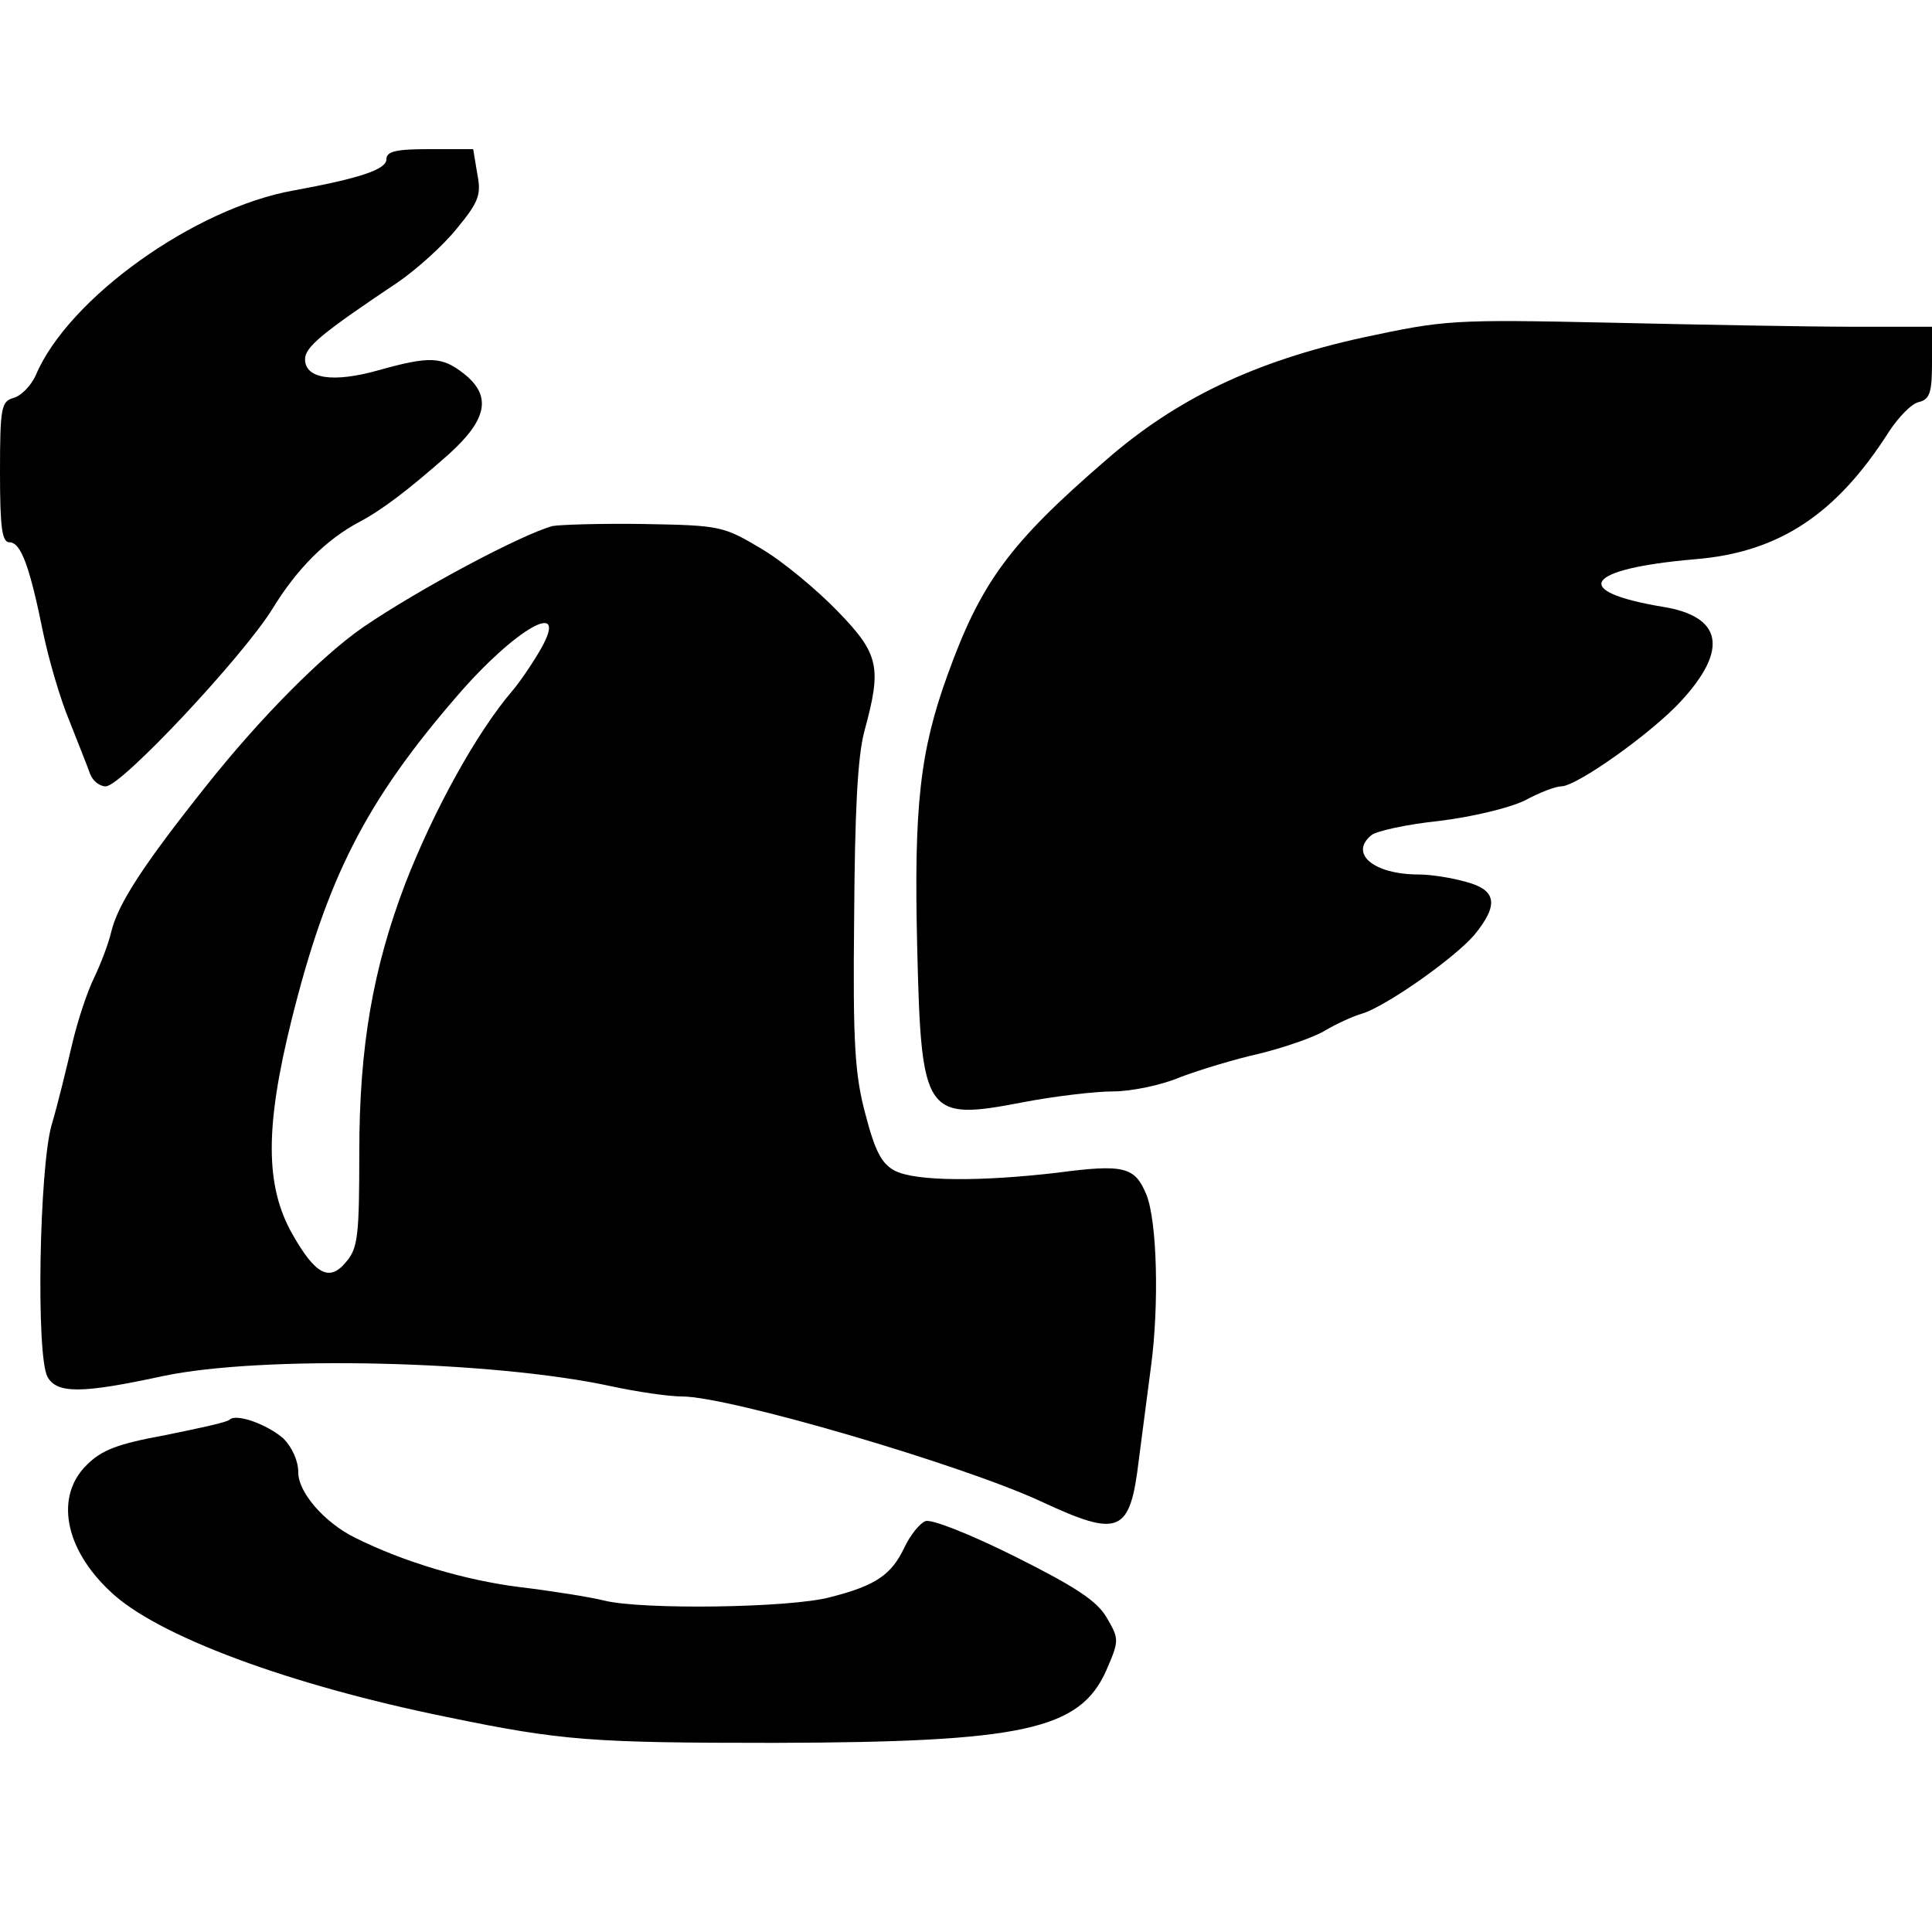
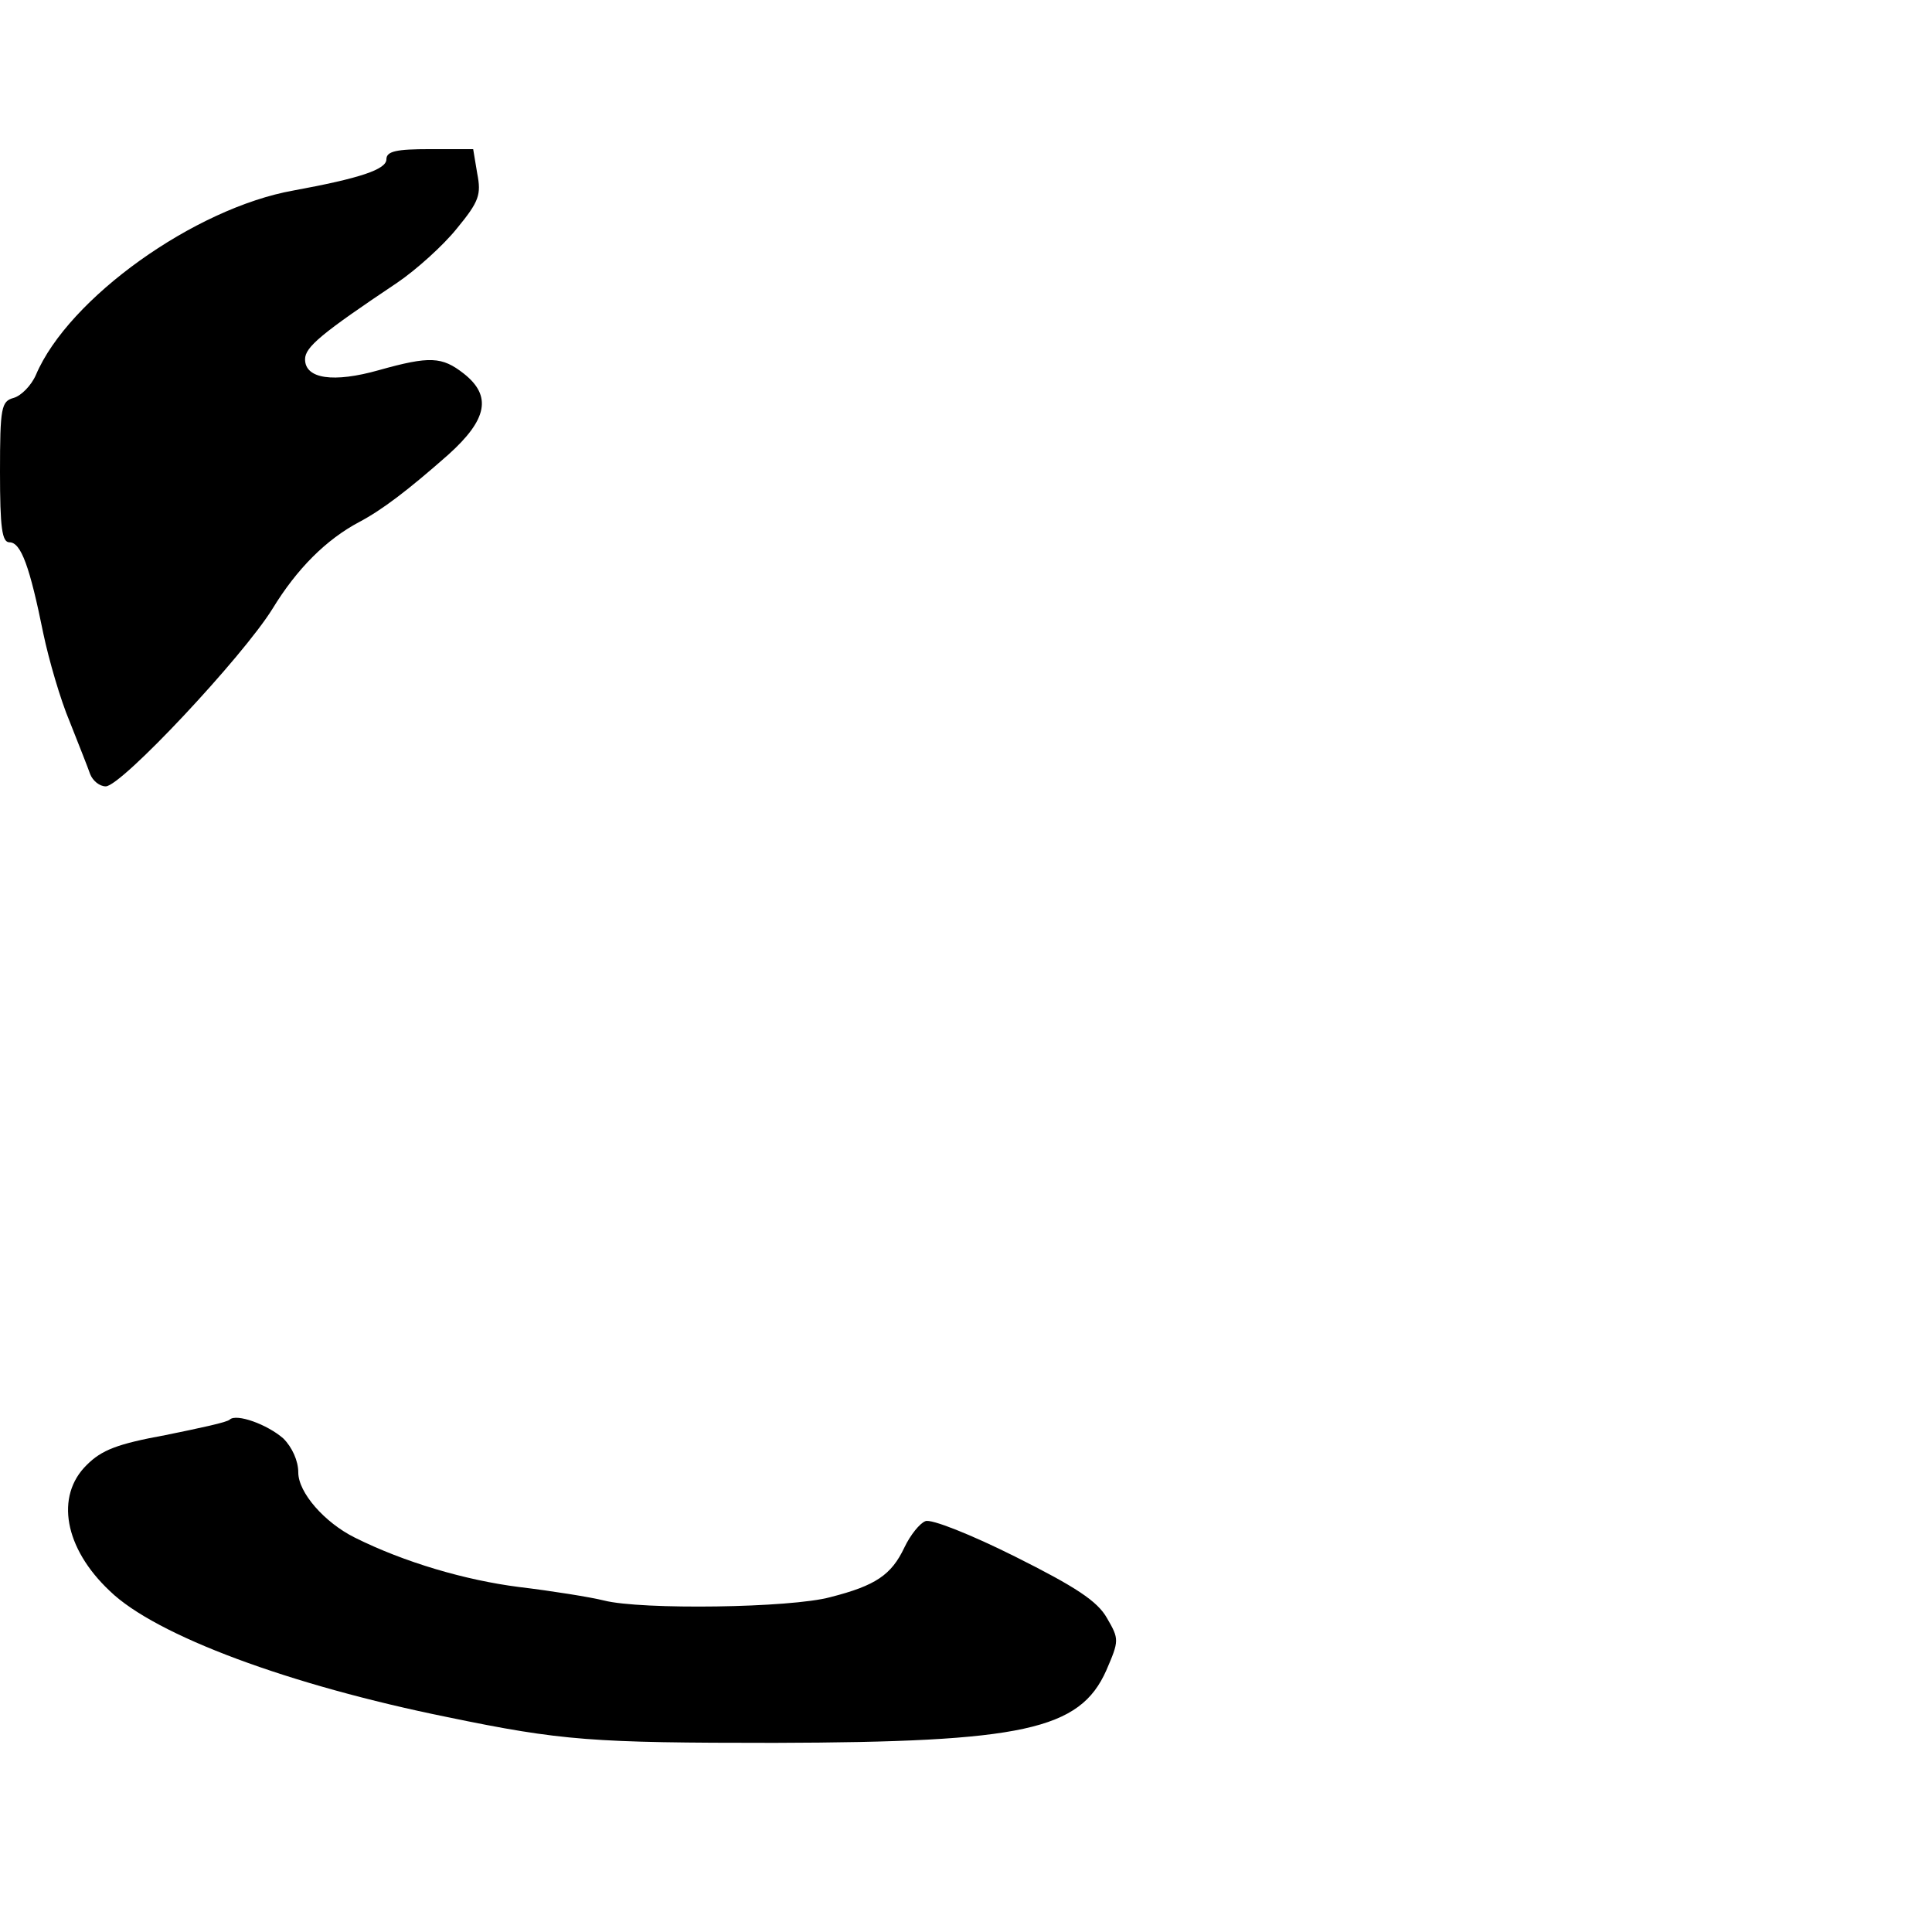
<svg xmlns="http://www.w3.org/2000/svg" version="1.0" width="285pt" height="285pt" viewBox="0 0 285 285" preserveAspectRatio="xMidYMid meet">
  <g transform="translate(0,285) scale(0.1,-0.1)" fill="#000000" stroke="none">
    <path d="M570 2615 c0 -15 -39 -28 -137 -46 -146 -26 -332 -159 -380 -272 -7 -16 -22 -31 -33 -34 -18 -5 -20 -14 -20 -109 0 -83 3 -104 14 -104 17 0 30 -36 50 -135 8 -38 25 -97 39 -130 13 -33 27 -68 30 -77 4 -10 14 -18 23 -18 23 0 202 191 246 262 36 59 79 102 128 128 34 18 72 47 131 99 58 52 65 87 23 120 -32 25 -50 26 -125 5 -67 -19 -109 -13 -109 16 0 18 24 38 136 113 28 19 68 55 88 80 33 40 36 50 30 81 l-6 36 -64 0 c-49 0 -64 -3 -64 -15z" />
-     <path d="M2010 2352 c-159 -35 -275 -90 -380 -182 -140 -121 -183 -179 -232 -315 -41 -113 -50 -194 -45 -402 6 -249 11 -257 156 -229 47 9 107 16 133 16 26 0 71 9 99 21 29 11 82 27 118 35 36 9 80 24 96 34 17 10 41 21 55 25 35 11 135 81 165 116 36 44 33 66 -12 78 -21 6 -52 11 -70 11 -67 0 -103 31 -70 58 7 6 52 16 100 21 49 6 103 19 126 30 22 12 46 21 54 21 23 0 134 79 177 126 70 76 61 125 -28 139 -137 23 -114 56 48 70 124 10 209 66 287 189 14 21 33 41 44 43 16 4 19 15 19 58 l0 53 -117 0 c-65 0 -226 3 -358 6 -234 5 -243 4 -365 -22z" />
-     <path d="M815 2074 c-47 -13 -197 -93 -279 -149 -61 -42 -152 -134 -230 -232 -94 -118 -132 -176 -142 -218 -4 -17 -15 -46 -25 -67 -10 -20 -25 -65 -33 -100 -8 -34 -21 -88 -30 -118 -18 -64 -23 -339 -6 -371 14 -25 50 -25 170 1 146 31 487 23 662 -15 37 -8 84 -15 104 -15 70 0 414 -101 530 -155 116 -54 131 -47 144 62 5 38 13 100 18 138 12 90 9 214 -7 253 -17 41 -33 45 -132 32 -111 -13 -208 -13 -239 3 -19 10 -29 28 -43 82 -16 59 -19 105 -17 291 1 157 5 237 15 275 26 95 22 114 -39 177 -30 31 -80 73 -112 92 -57 34 -61 35 -174 37 -63 1 -124 -1 -135 -3z m-17 -181 c-12 -21 -31 -49 -43 -63 -52 -61 -115 -175 -157 -283 -48 -126 -68 -241 -68 -397 0 -122 -2 -141 -19 -161 -25 -31 -46 -19 -80 41 -40 71 -40 158 -1 315 52 209 109 322 244 478 86 100 167 146 124 70z" />
    <path d="M339 756 c-3 -4 -46 -13 -95 -23 -71 -13 -94 -22 -116 -44 -47 -46 -33 -123 34 -186 68 -66 266 -139 498 -186 169 -35 214 -38 483 -38 366 1 450 19 489 107 19 44 19 46 1 77 -14 25 -46 46 -136 91 -64 32 -124 56 -132 52 -8 -3 -22 -20 -31 -39 -19 -40 -42 -56 -109 -73 -58 -16 -279 -19 -334 -5 -20 5 -76 14 -126 20 -78 10 -168 36 -242 73 -44 22 -83 66 -83 96 0 17 -9 37 -22 50 -24 21 -69 37 -79 28z" />
  </g>
</svg>